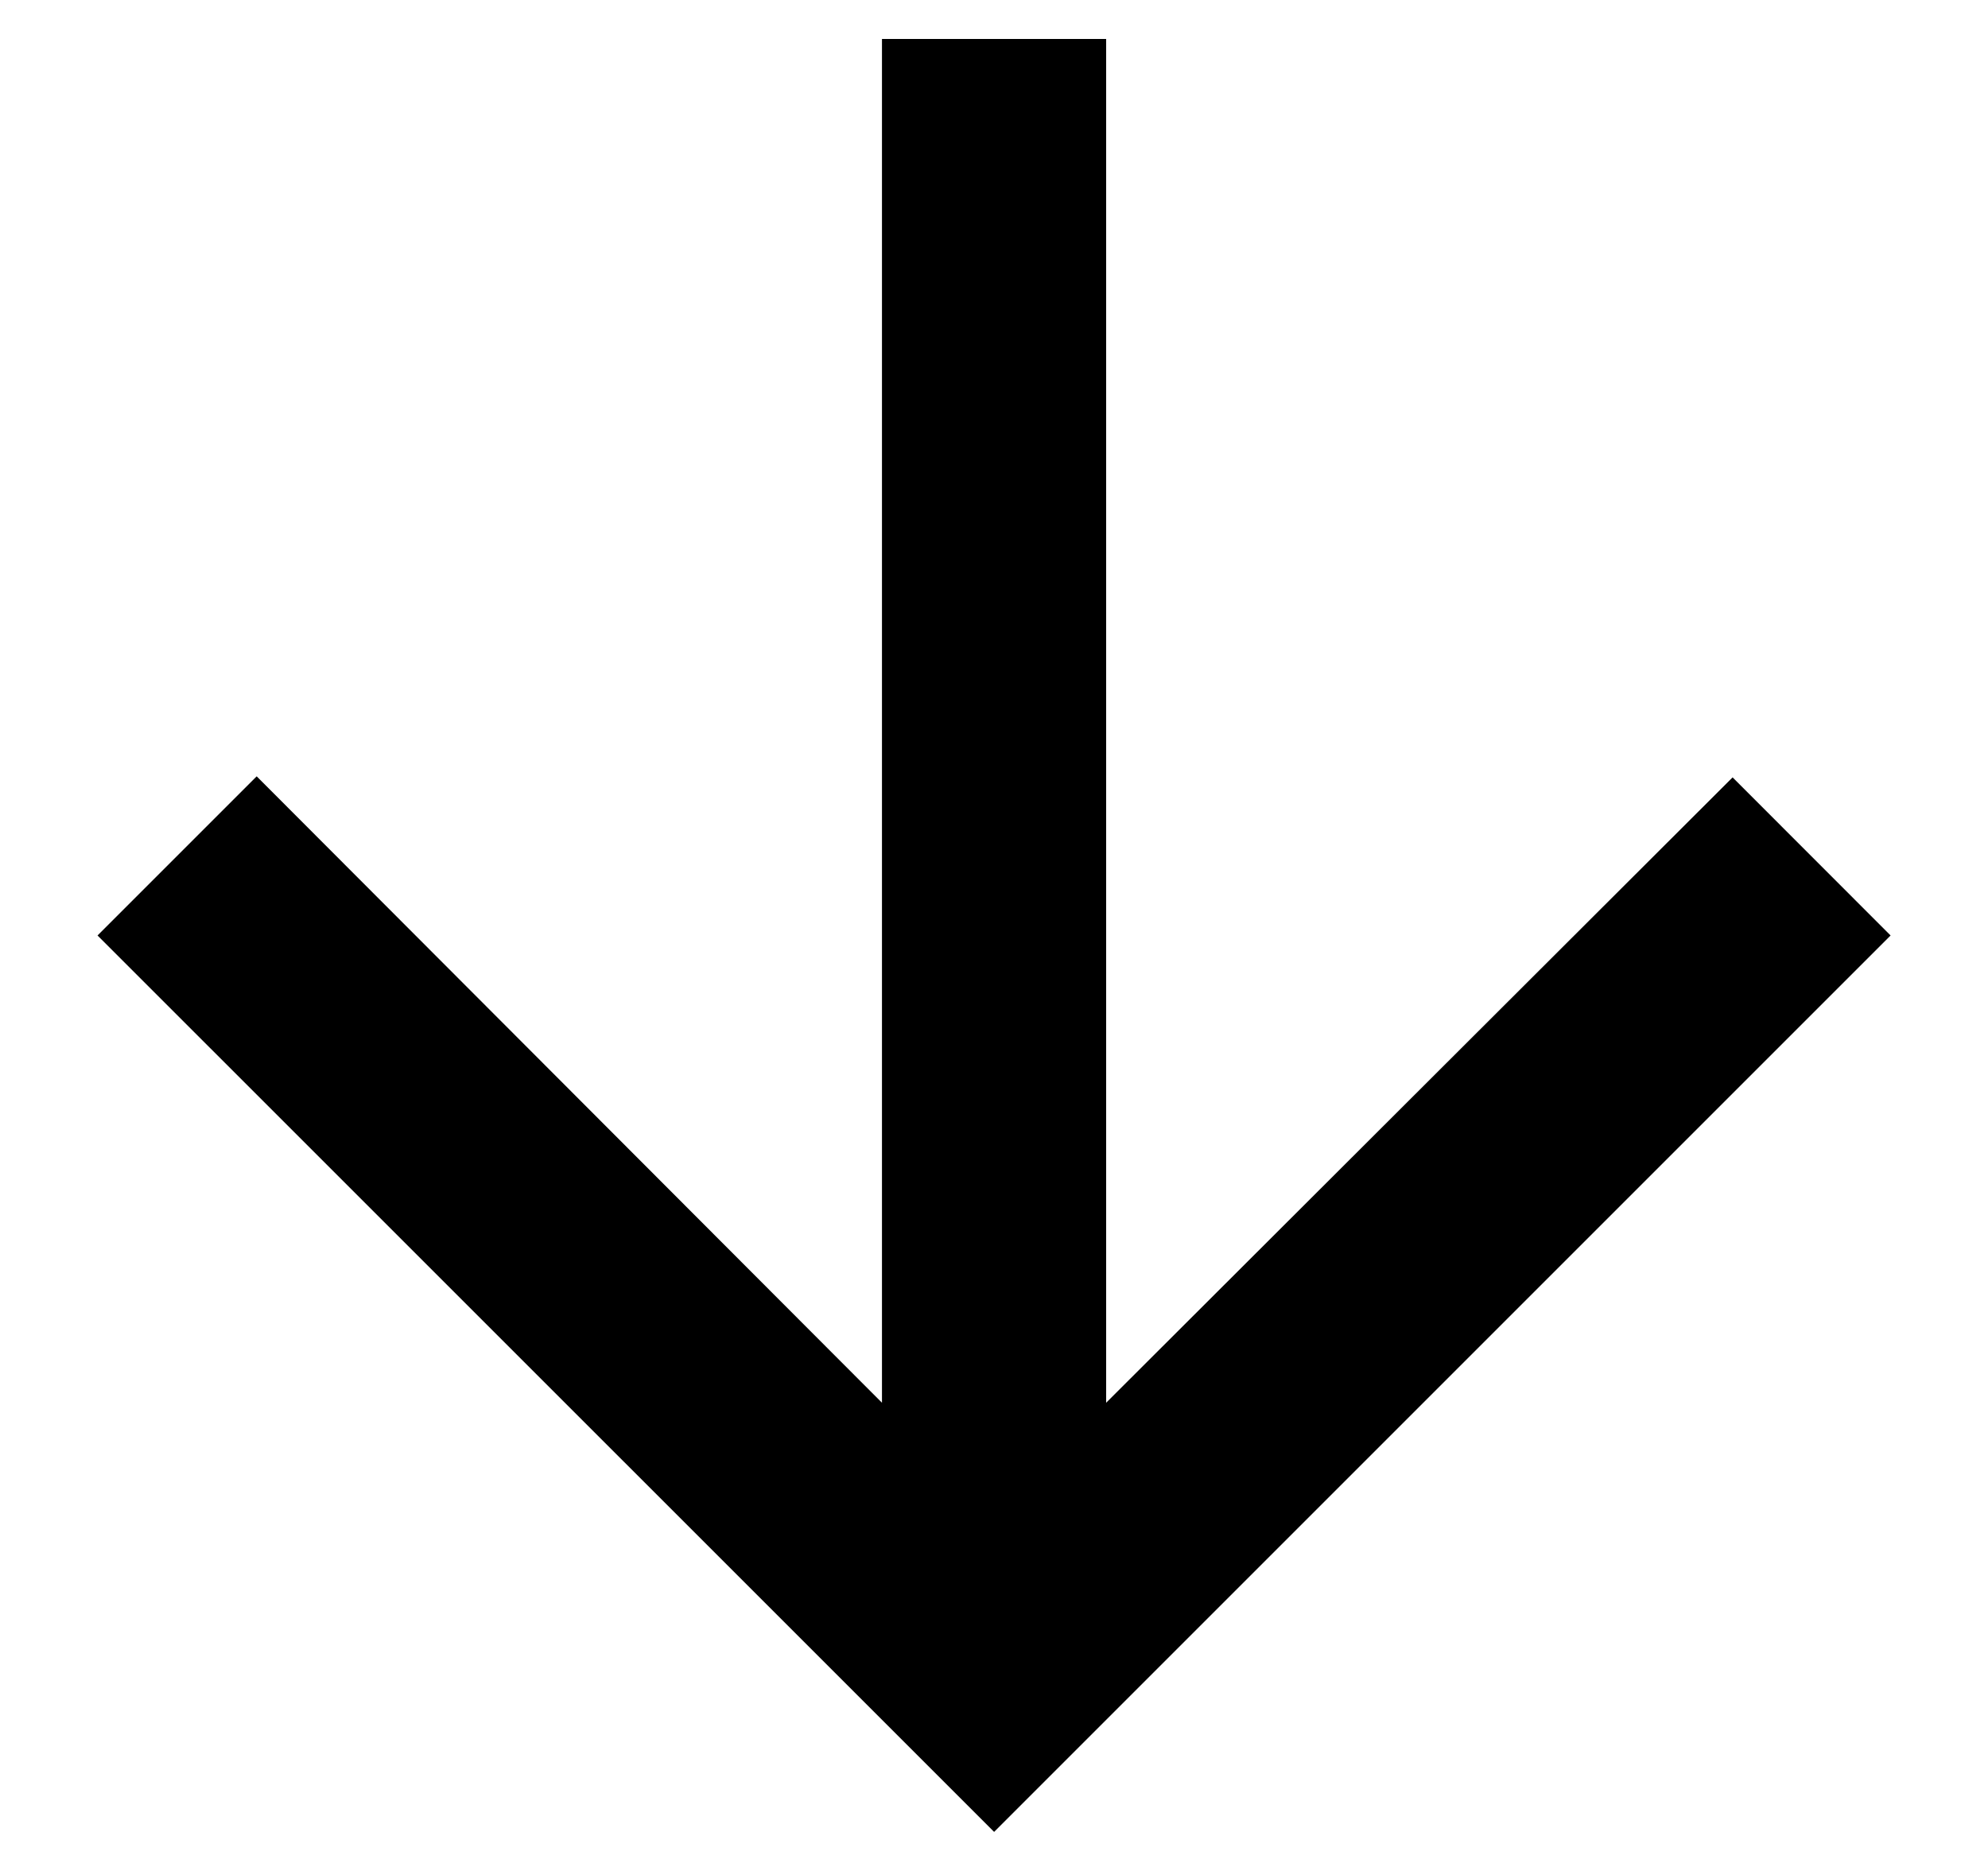
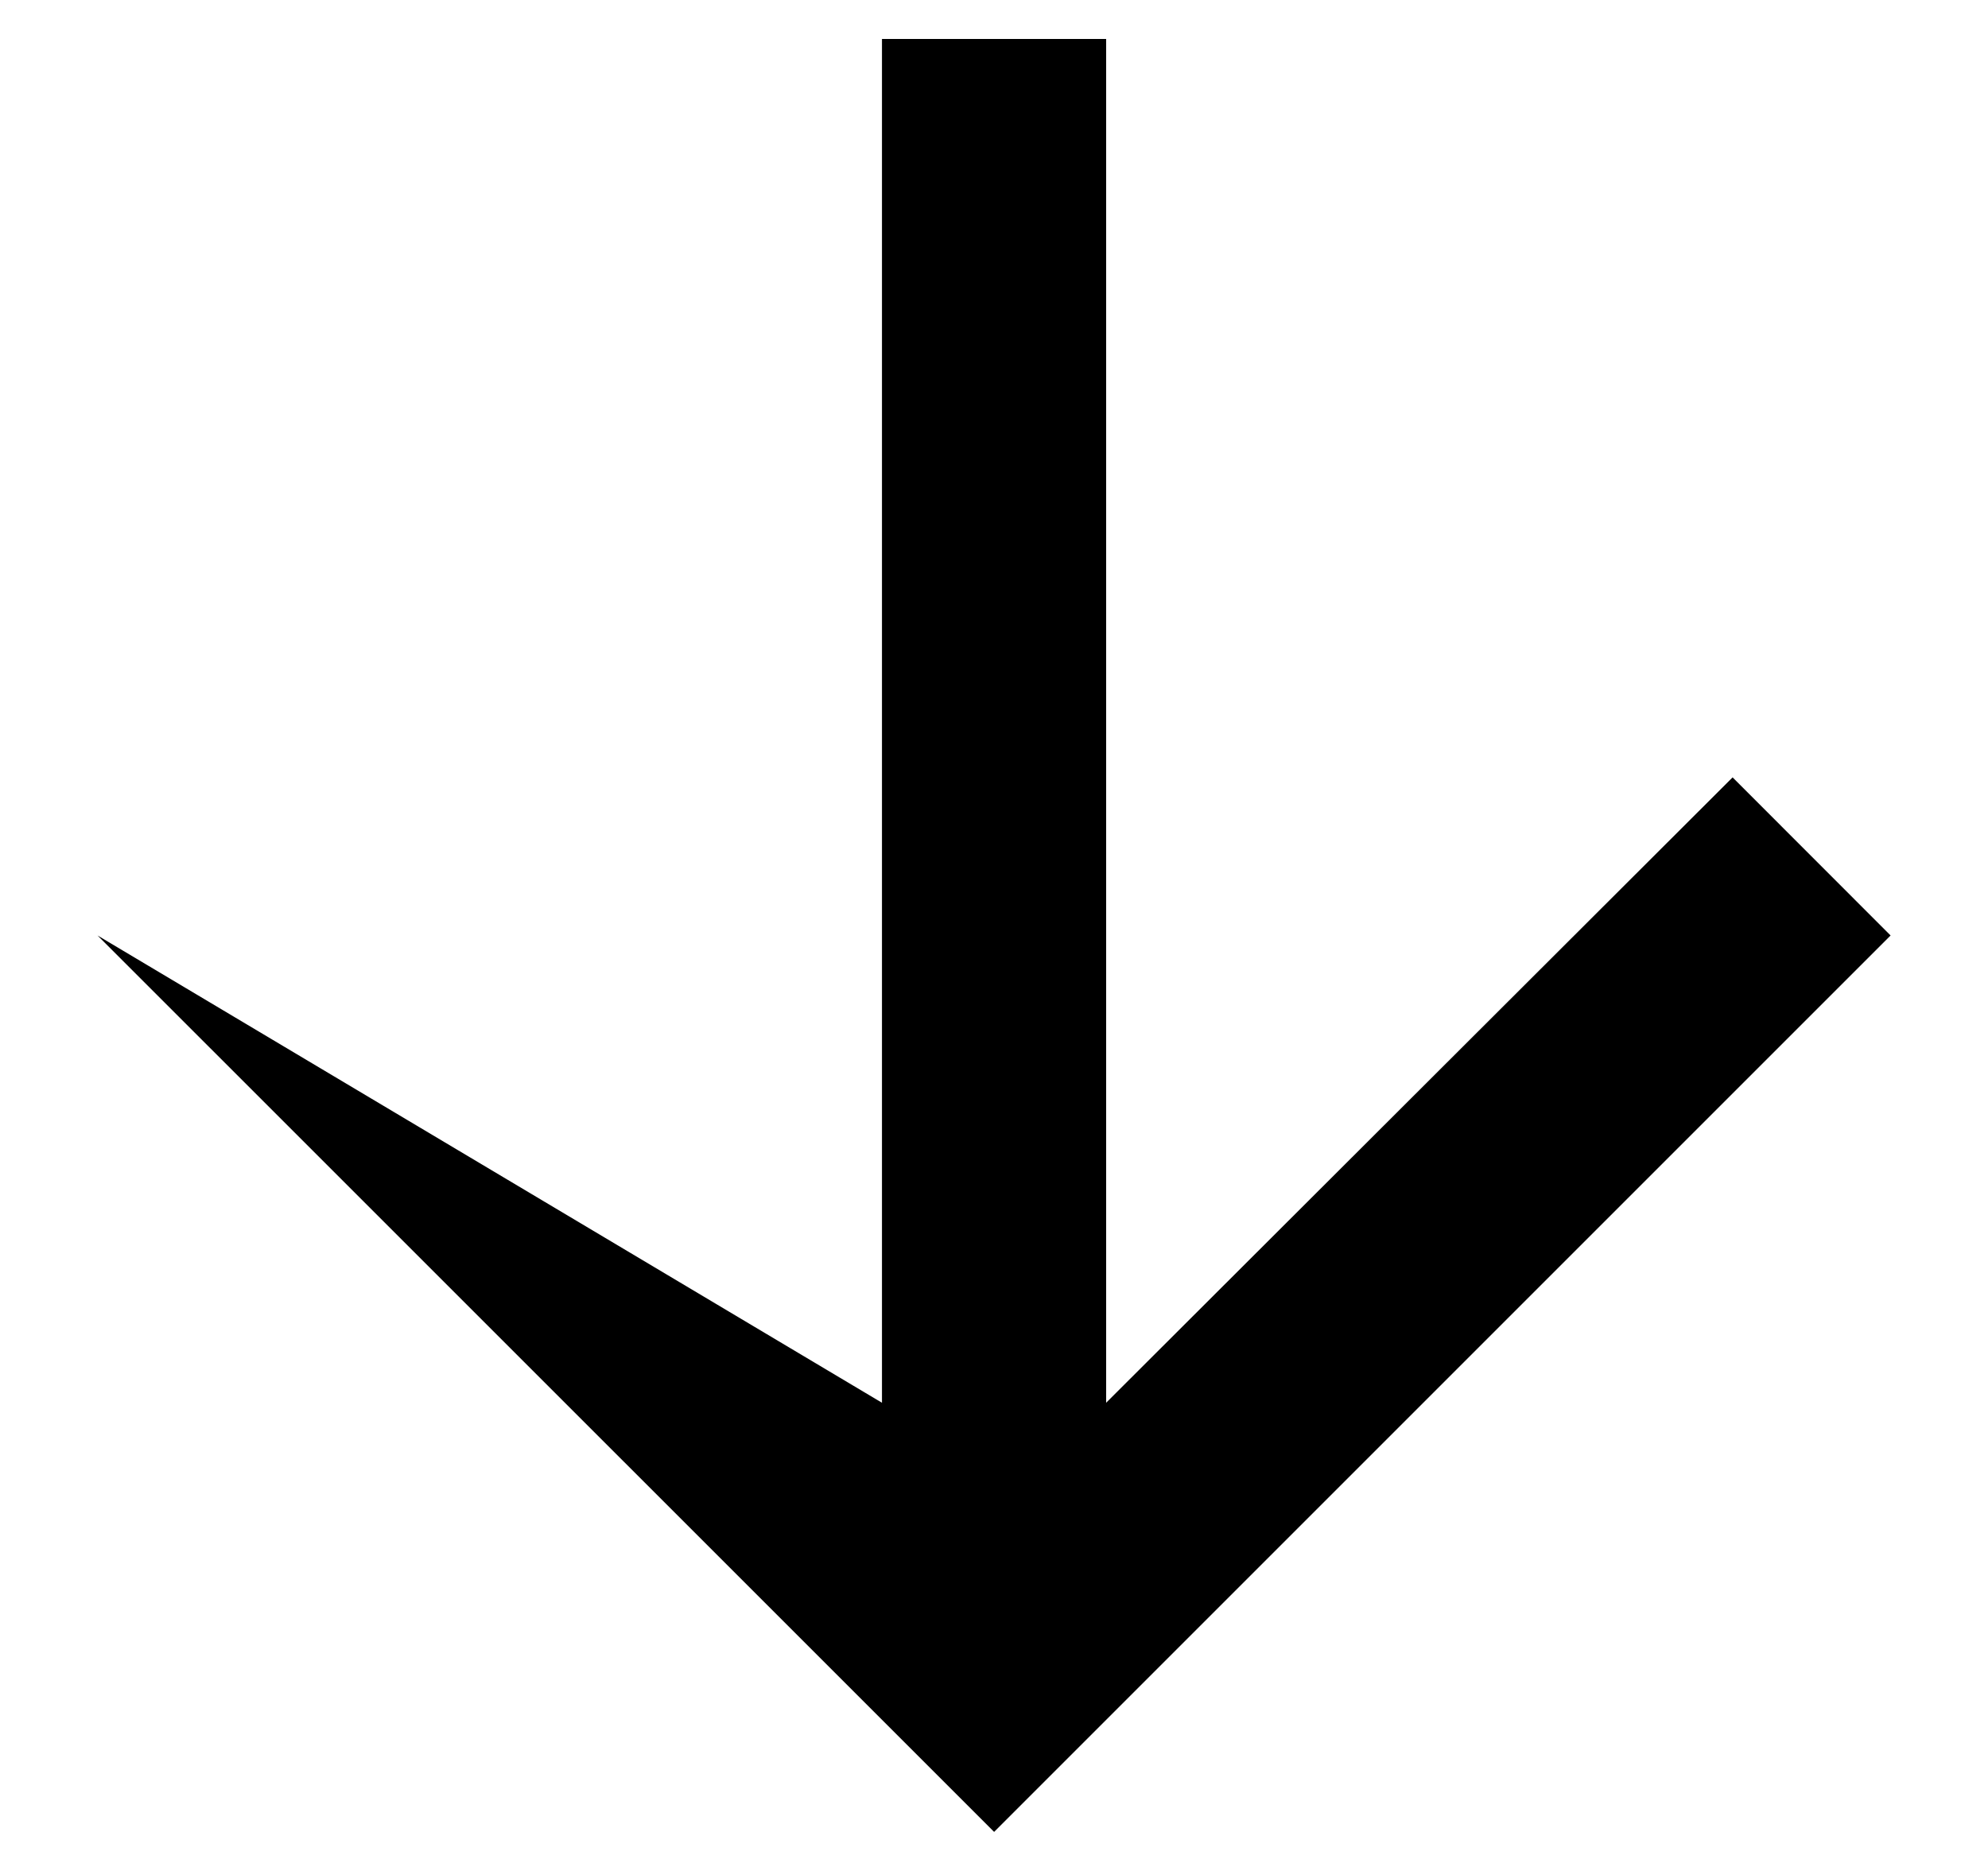
<svg xmlns="http://www.w3.org/2000/svg" width="17" height="16" viewBox="0 0 17 16" fill="none">
-   <path d="M16.167 8L14.816 6.648L9.459 11.996V0.333H7.542V11.996L2.195 6.639L0.834 8L8.501 15.666L16.167 8Z" fill="black" style="fill:black;fill-opacity:1;" />
+   <path d="M16.167 8L14.816 6.648L9.459 11.996V0.333H7.542V11.996L0.834 8L8.501 15.666L16.167 8Z" fill="black" style="fill:black;fill-opacity:1;" />
</svg>